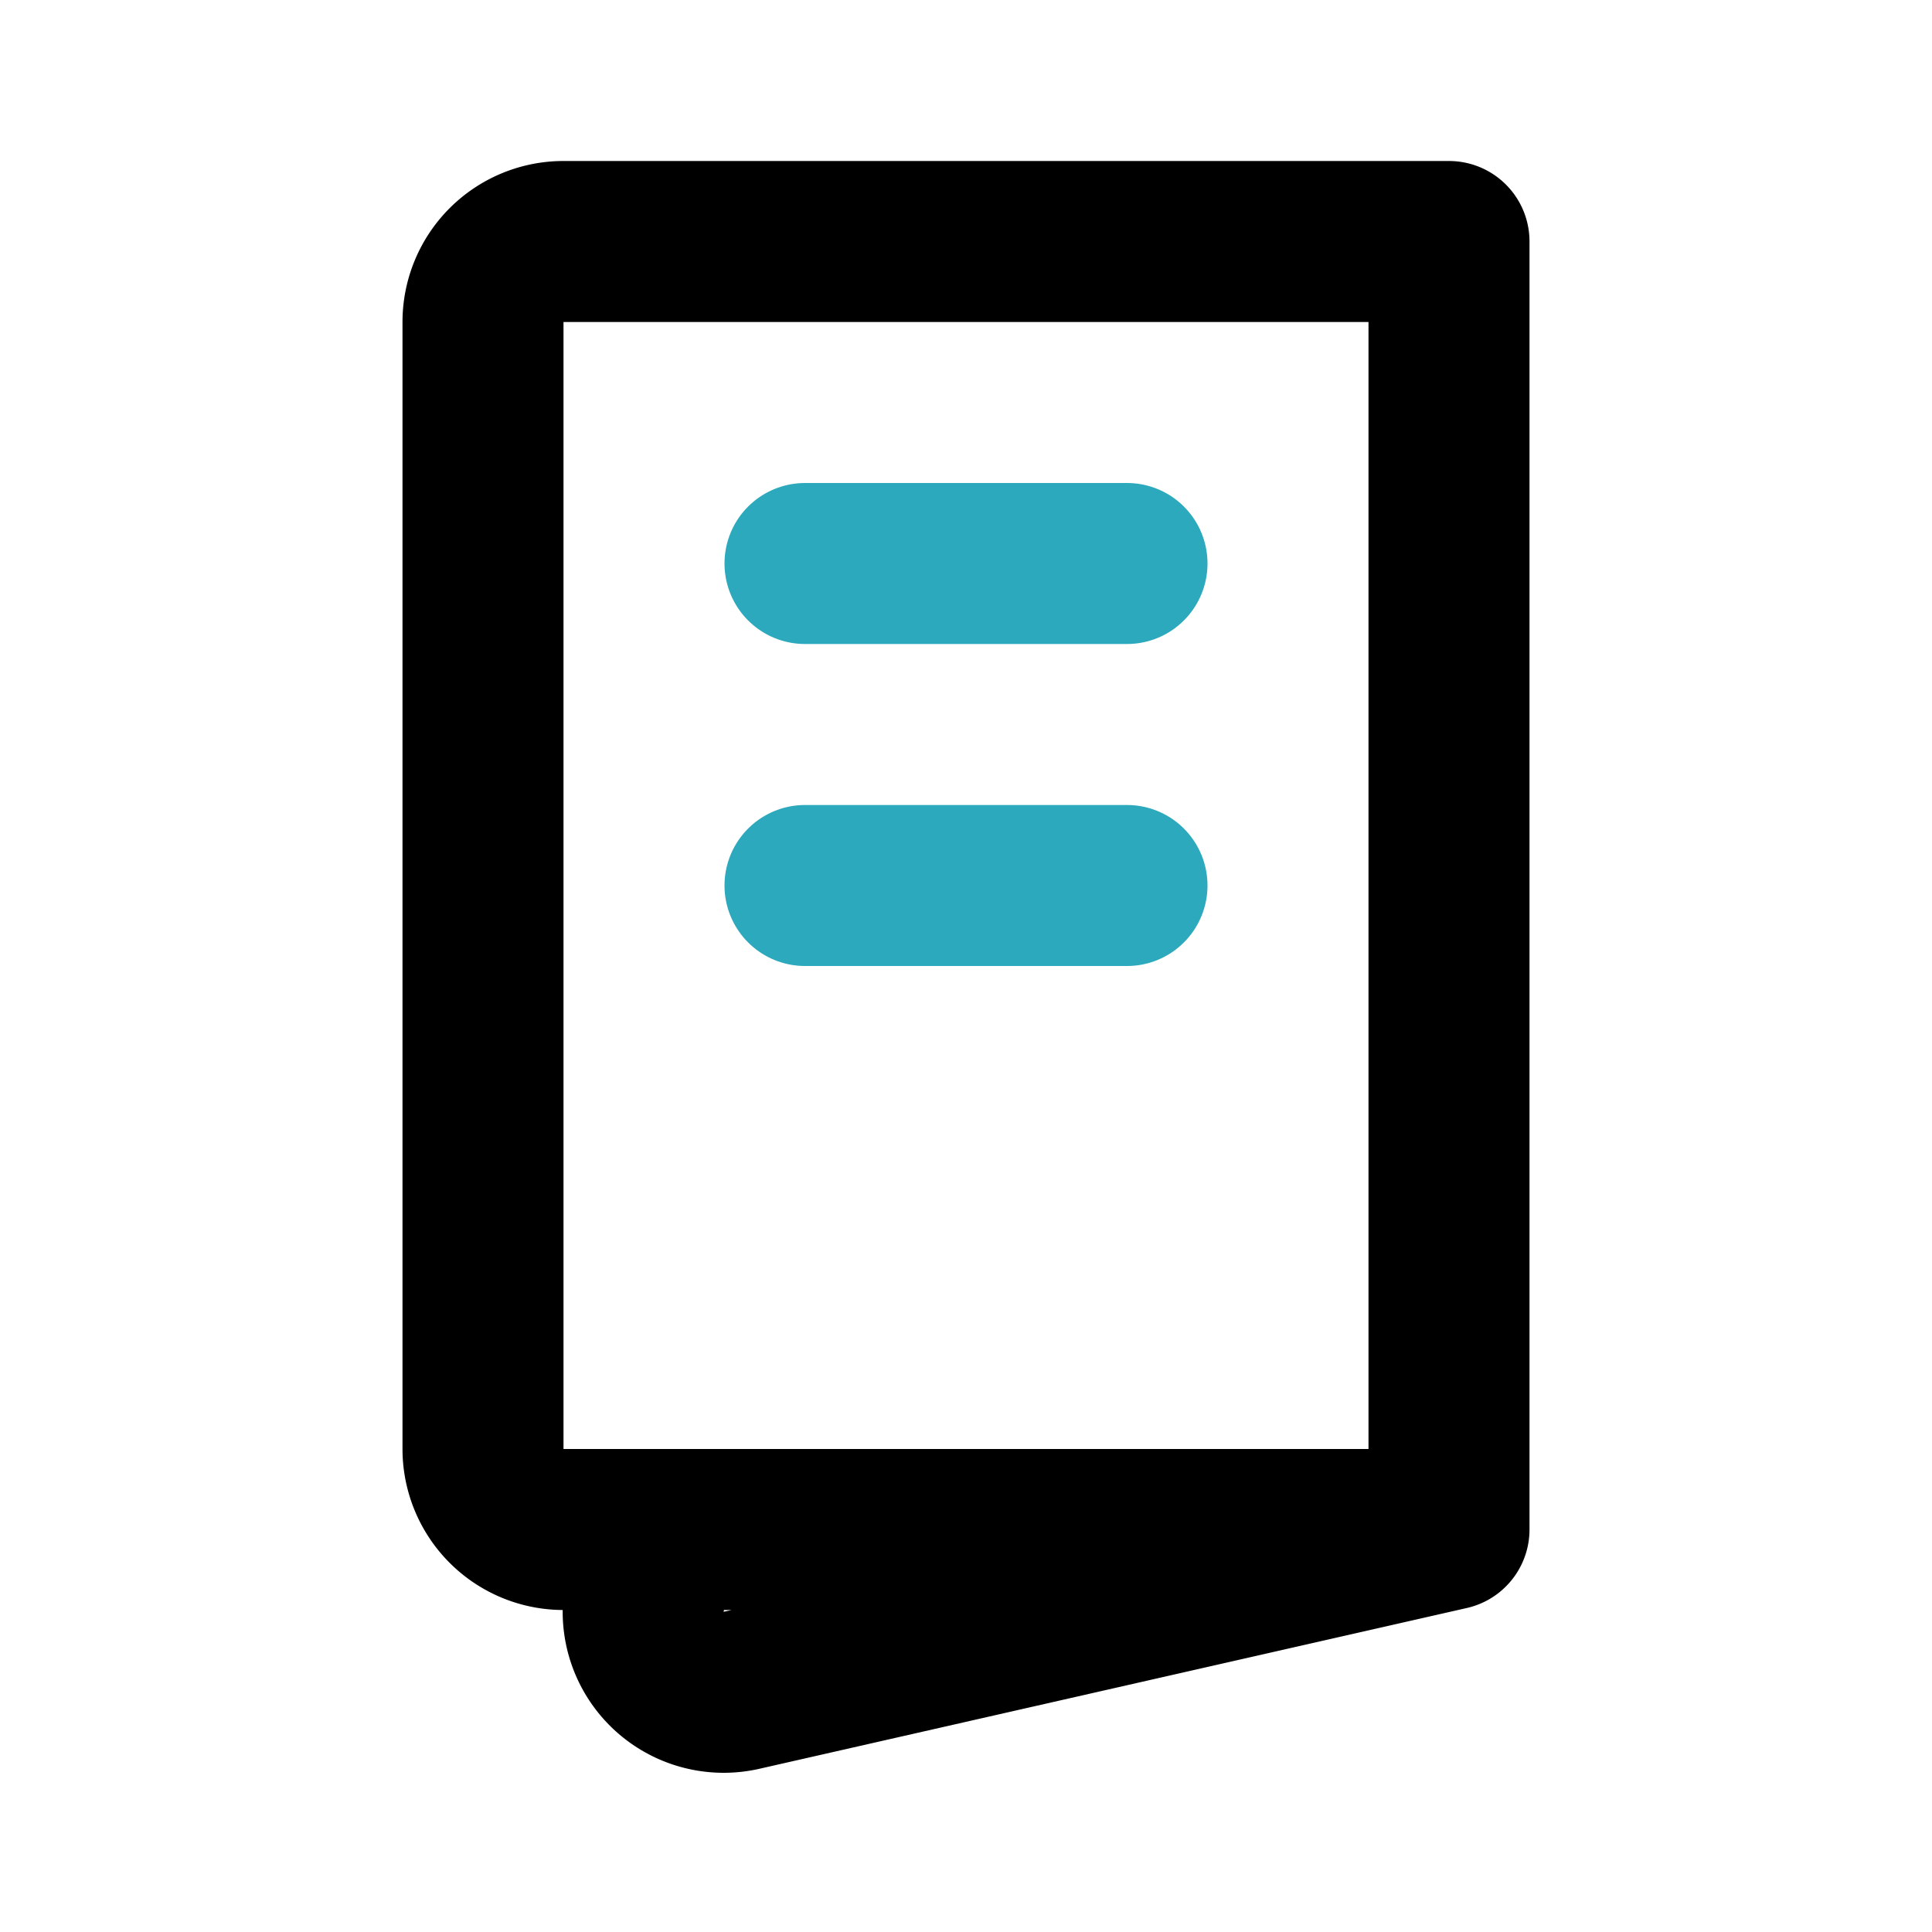
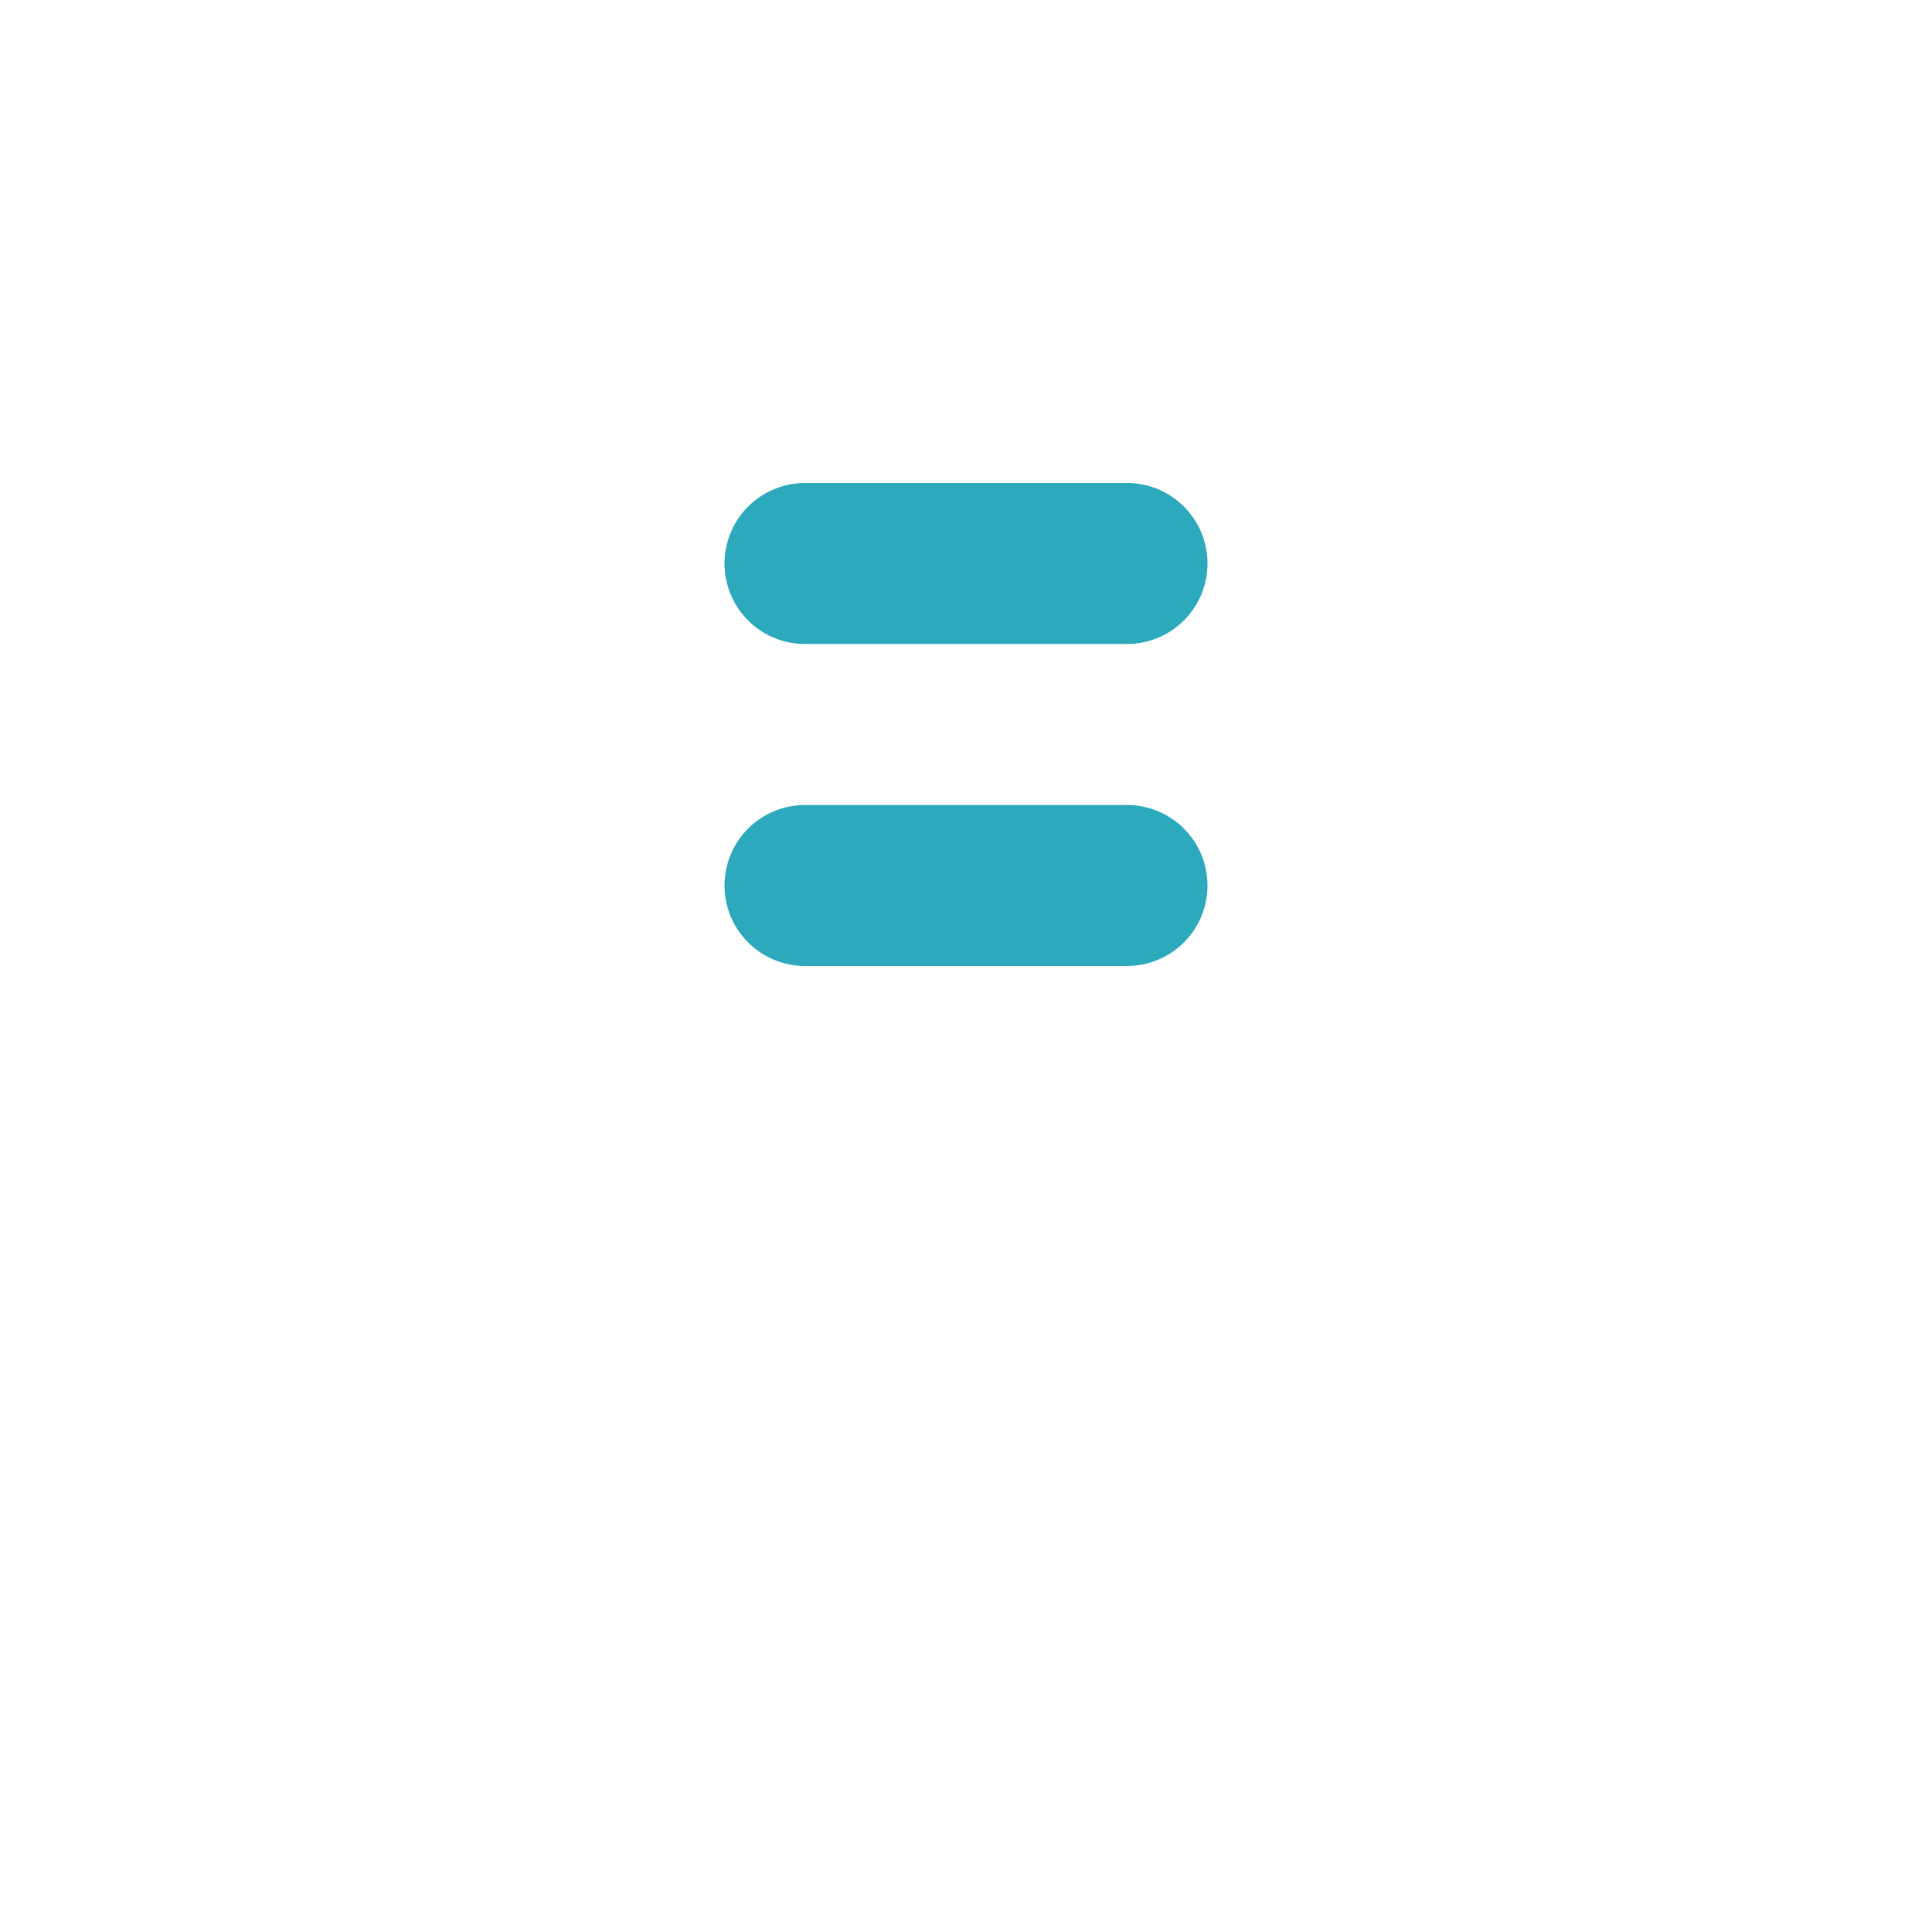
<svg xmlns="http://www.w3.org/2000/svg" fill="#000000" width="800px" height="800px" viewBox="0 0 24 24" id="menu-food-left-2" data-name="Line Color" class="icon line-color">
  <path id="secondary" d="M14,11H10m4-4H10" style="fill: none; stroke: rgb(44, 169, 188); stroke-linecap: round; stroke-linejoin: round; stroke-width: 2;" />
-   <path id="primary" d="M7,3H18V19H7a1,1,0,0,1-1-1V4A1,1,0,0,1,7,3ZM8,19v.88A1,1,0,0,0,9.2,21L18,19Z" style="fill: none; stroke: rgb(0, 0, 0); stroke-linecap: round; stroke-linejoin: round; stroke-width: 2;" />
</svg>